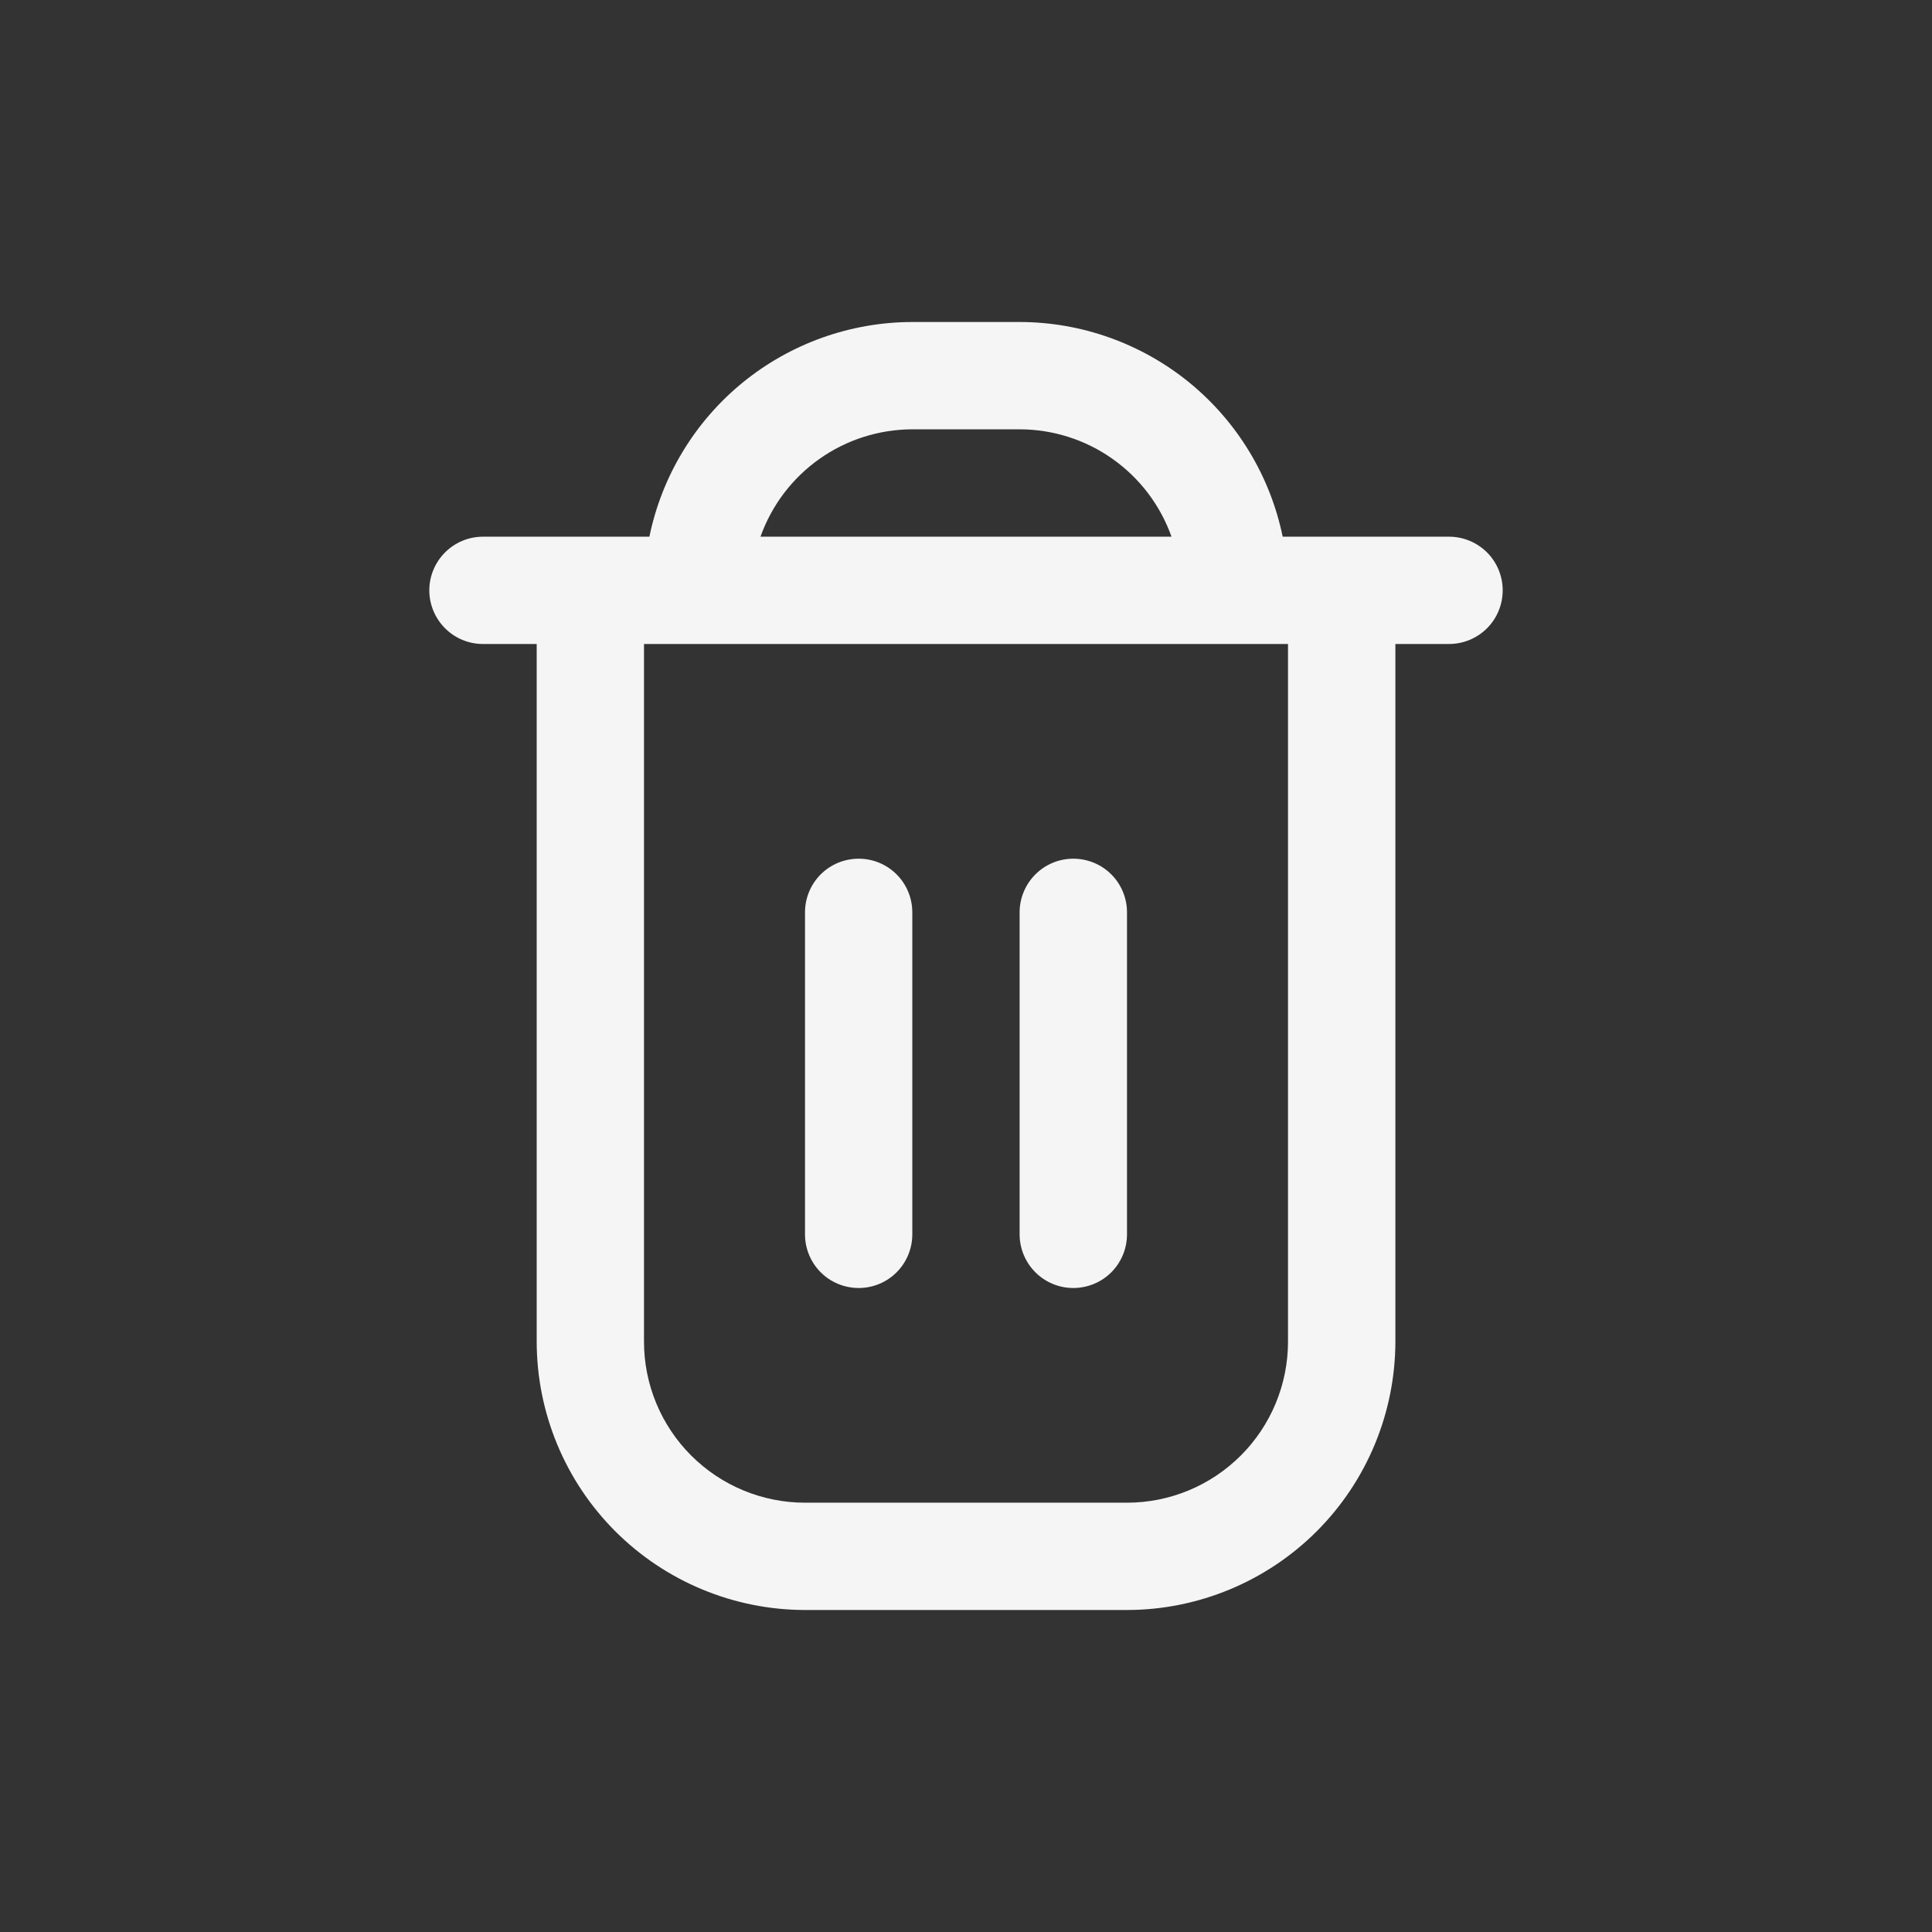
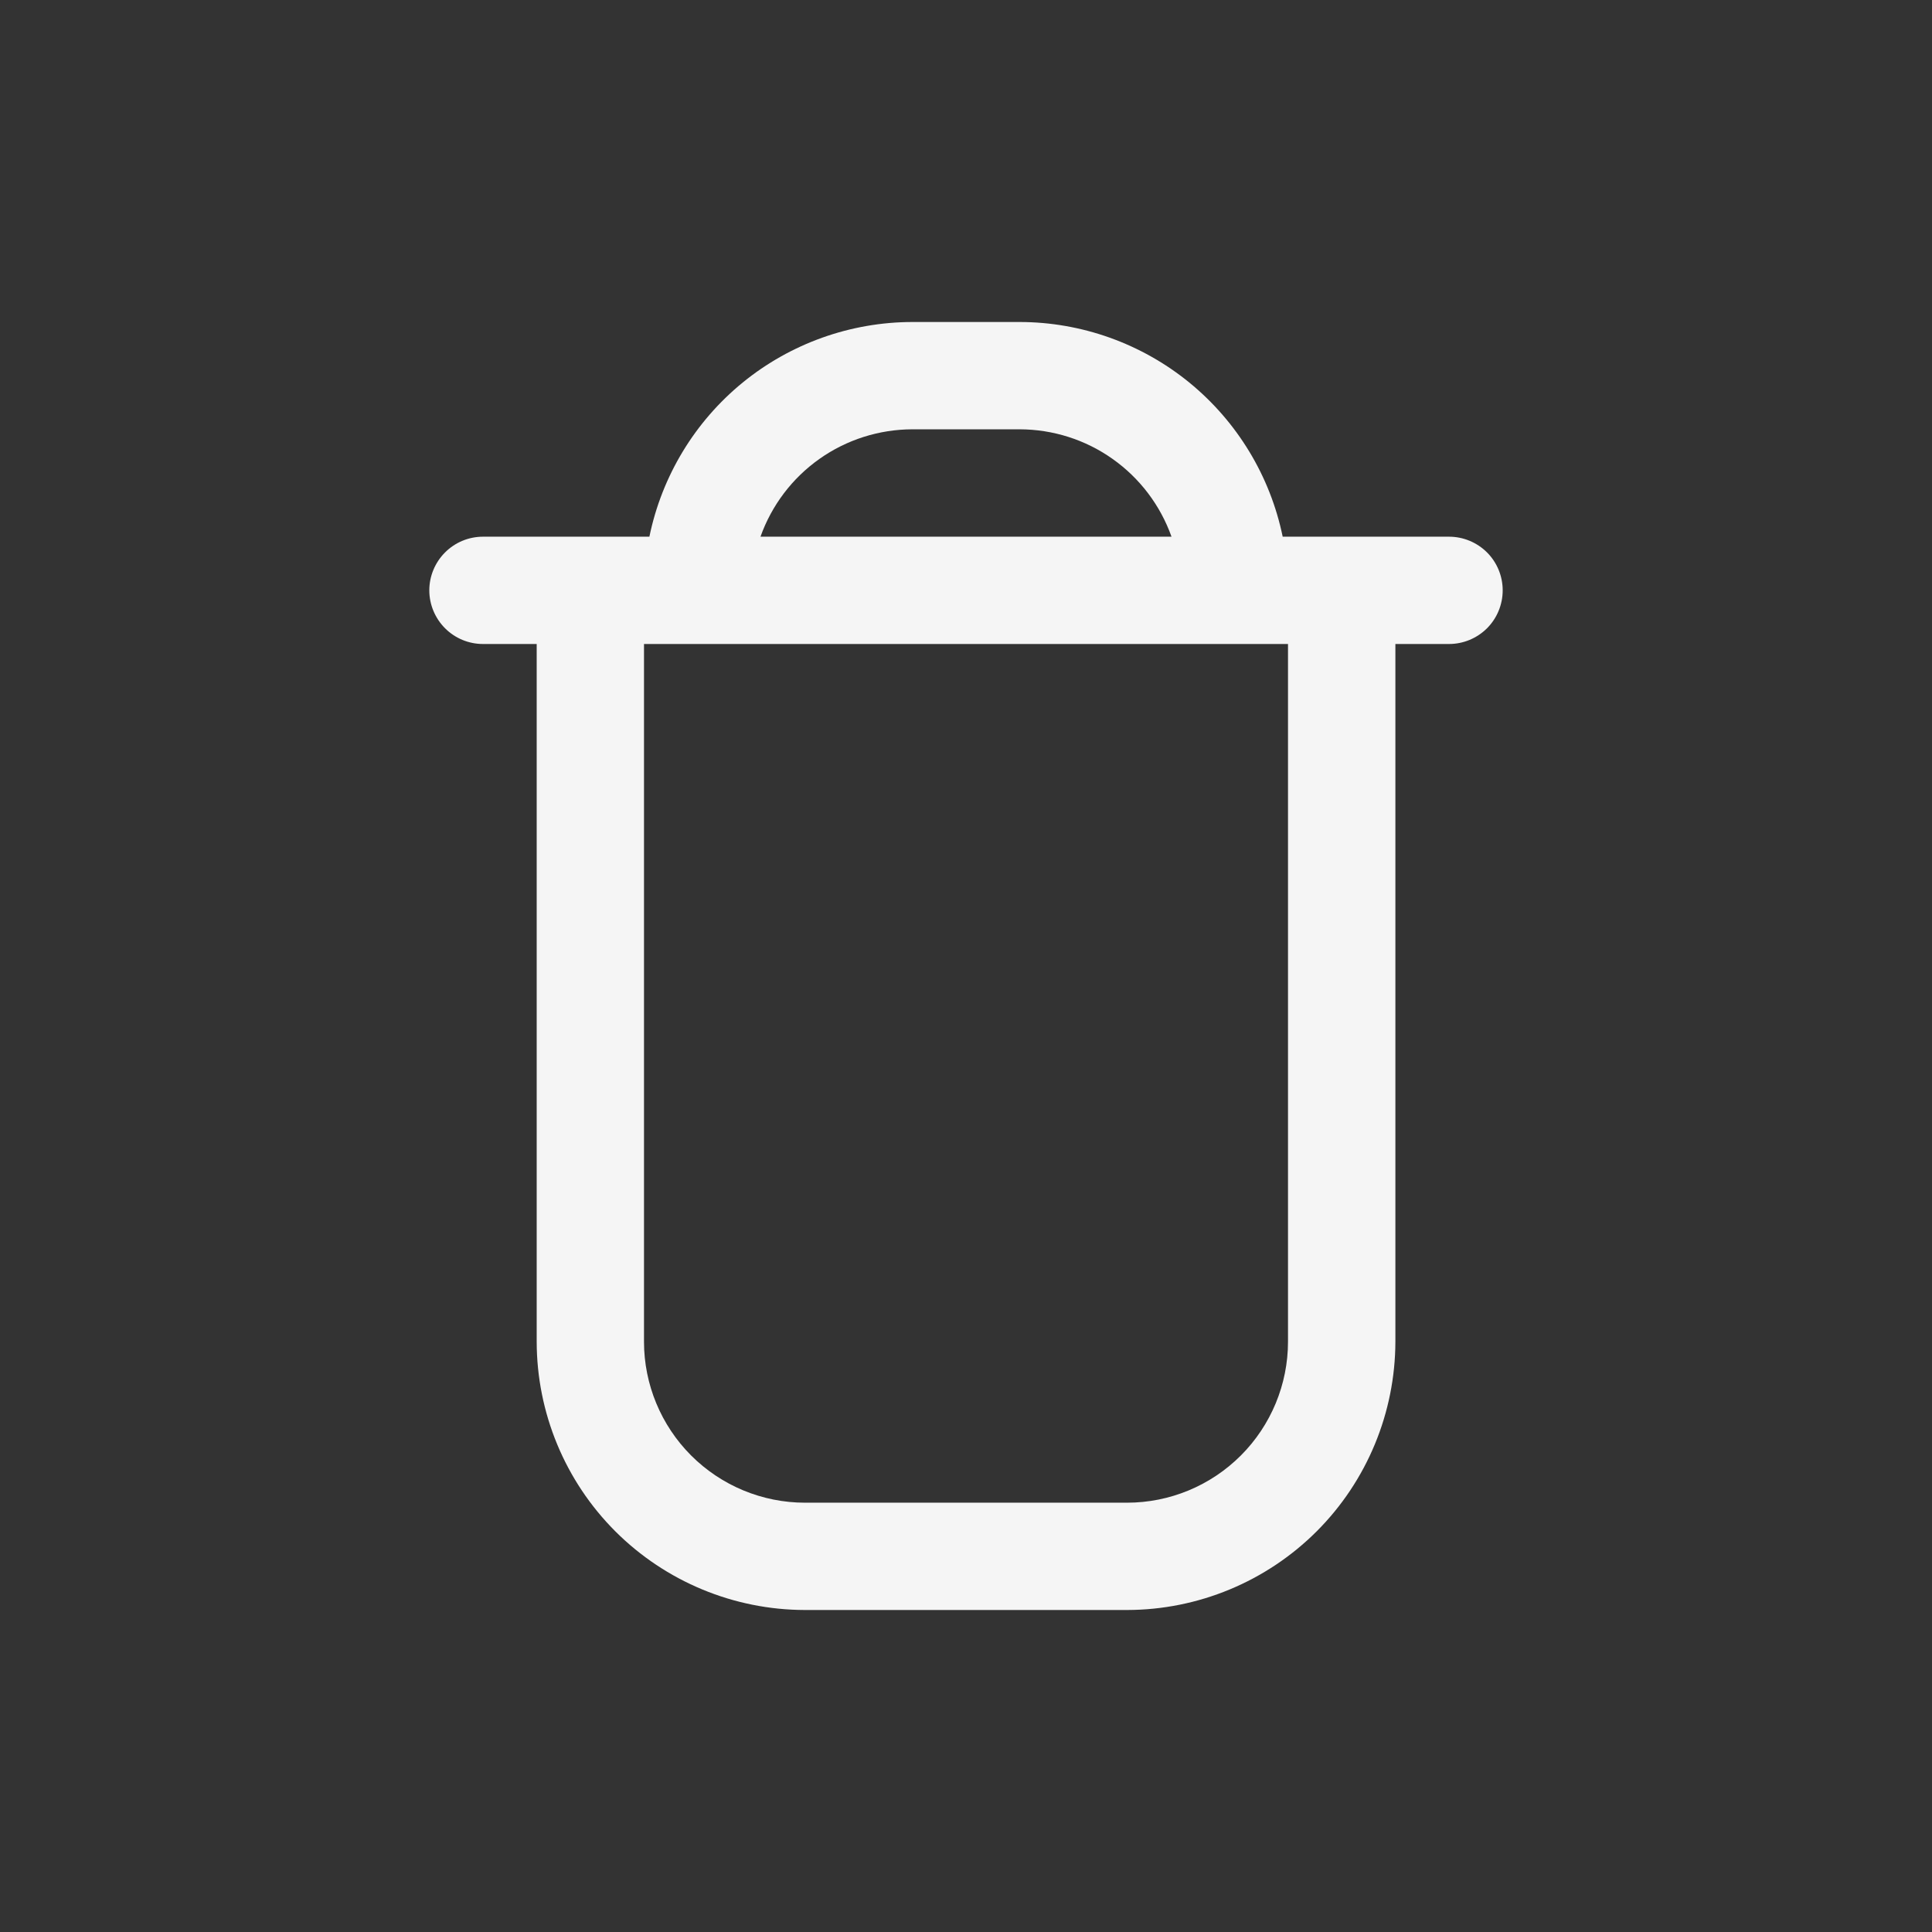
<svg xmlns="http://www.w3.org/2000/svg" width="24" height="24" viewBox="0 0 24 24" fill="none">
  <rect x="0" y="0" width="24" height="24" fill="#333333" stroke="none" />
  <path d="M18 6.667H15.934C15.779 5.914 15.369 5.238 14.774 4.752C14.179 4.267 13.435 4.001 12.667 4L11.334 4C10.565 4.001 9.821 4.267 9.226 4.752C8.631 5.238 8.222 5.914 8.067 6.667H6C5.823 6.667 5.654 6.737 5.529 6.862C5.404 6.987 5.333 7.157 5.333 7.333C5.333 7.51 5.404 7.68 5.529 7.805C5.654 7.93 5.823 8 6 8H6.667V16.667C6.668 17.55 7.019 18.398 7.644 19.023C8.269 19.647 9.116 19.999 10 20H14C14.884 19.999 15.731 19.647 16.356 19.023C16.981 18.398 17.332 17.55 17.334 16.667V8H18C18.177 8 18.346 7.93 18.472 7.805C18.597 7.68 18.667 7.51 18.667 7.333C18.667 7.157 18.597 6.987 18.472 6.862C18.346 6.737 18.177 6.667 18 6.667ZM11.334 5.333H12.667C13.08 5.334 13.484 5.462 13.821 5.701C14.159 5.94 14.414 6.277 14.553 6.667H9.447C9.586 6.277 9.841 5.94 10.179 5.701C10.517 5.462 10.92 5.334 11.334 5.333ZM16 16.667C16 17.197 15.789 17.706 15.414 18.081C15.039 18.456 14.531 18.667 14 18.667H10C9.47 18.667 8.961 18.456 8.586 18.081C8.211 17.706 8 17.197 8 16.667V8H16V16.667Z" fill="#F5F5F5" />
-   <path d="M10.667 16C10.844 16 11.013 15.93 11.138 15.805C11.263 15.68 11.333 15.51 11.333 15.333V11.333C11.333 11.157 11.263 10.987 11.138 10.862C11.013 10.737 10.844 10.667 10.667 10.667C10.49 10.667 10.32 10.737 10.195 10.862C10.07 10.987 10 11.157 10 11.333V15.333C10 15.51 10.07 15.68 10.195 15.805C10.32 15.93 10.49 16 10.667 16Z" fill="#F5F5F5" />
-   <path d="M13.333 16C13.51 16 13.68 15.93 13.805 15.805C13.93 15.68 14 15.51 14 15.333V11.333C14 11.157 13.93 10.987 13.805 10.862C13.68 10.737 13.51 10.667 13.333 10.667C13.156 10.667 12.987 10.737 12.862 10.862C12.737 10.987 12.666 11.157 12.666 11.333V15.333C12.666 15.51 12.737 15.68 12.862 15.805C12.987 15.93 13.156 16 13.333 16Z" fill="#F5F5F5" />
</svg>